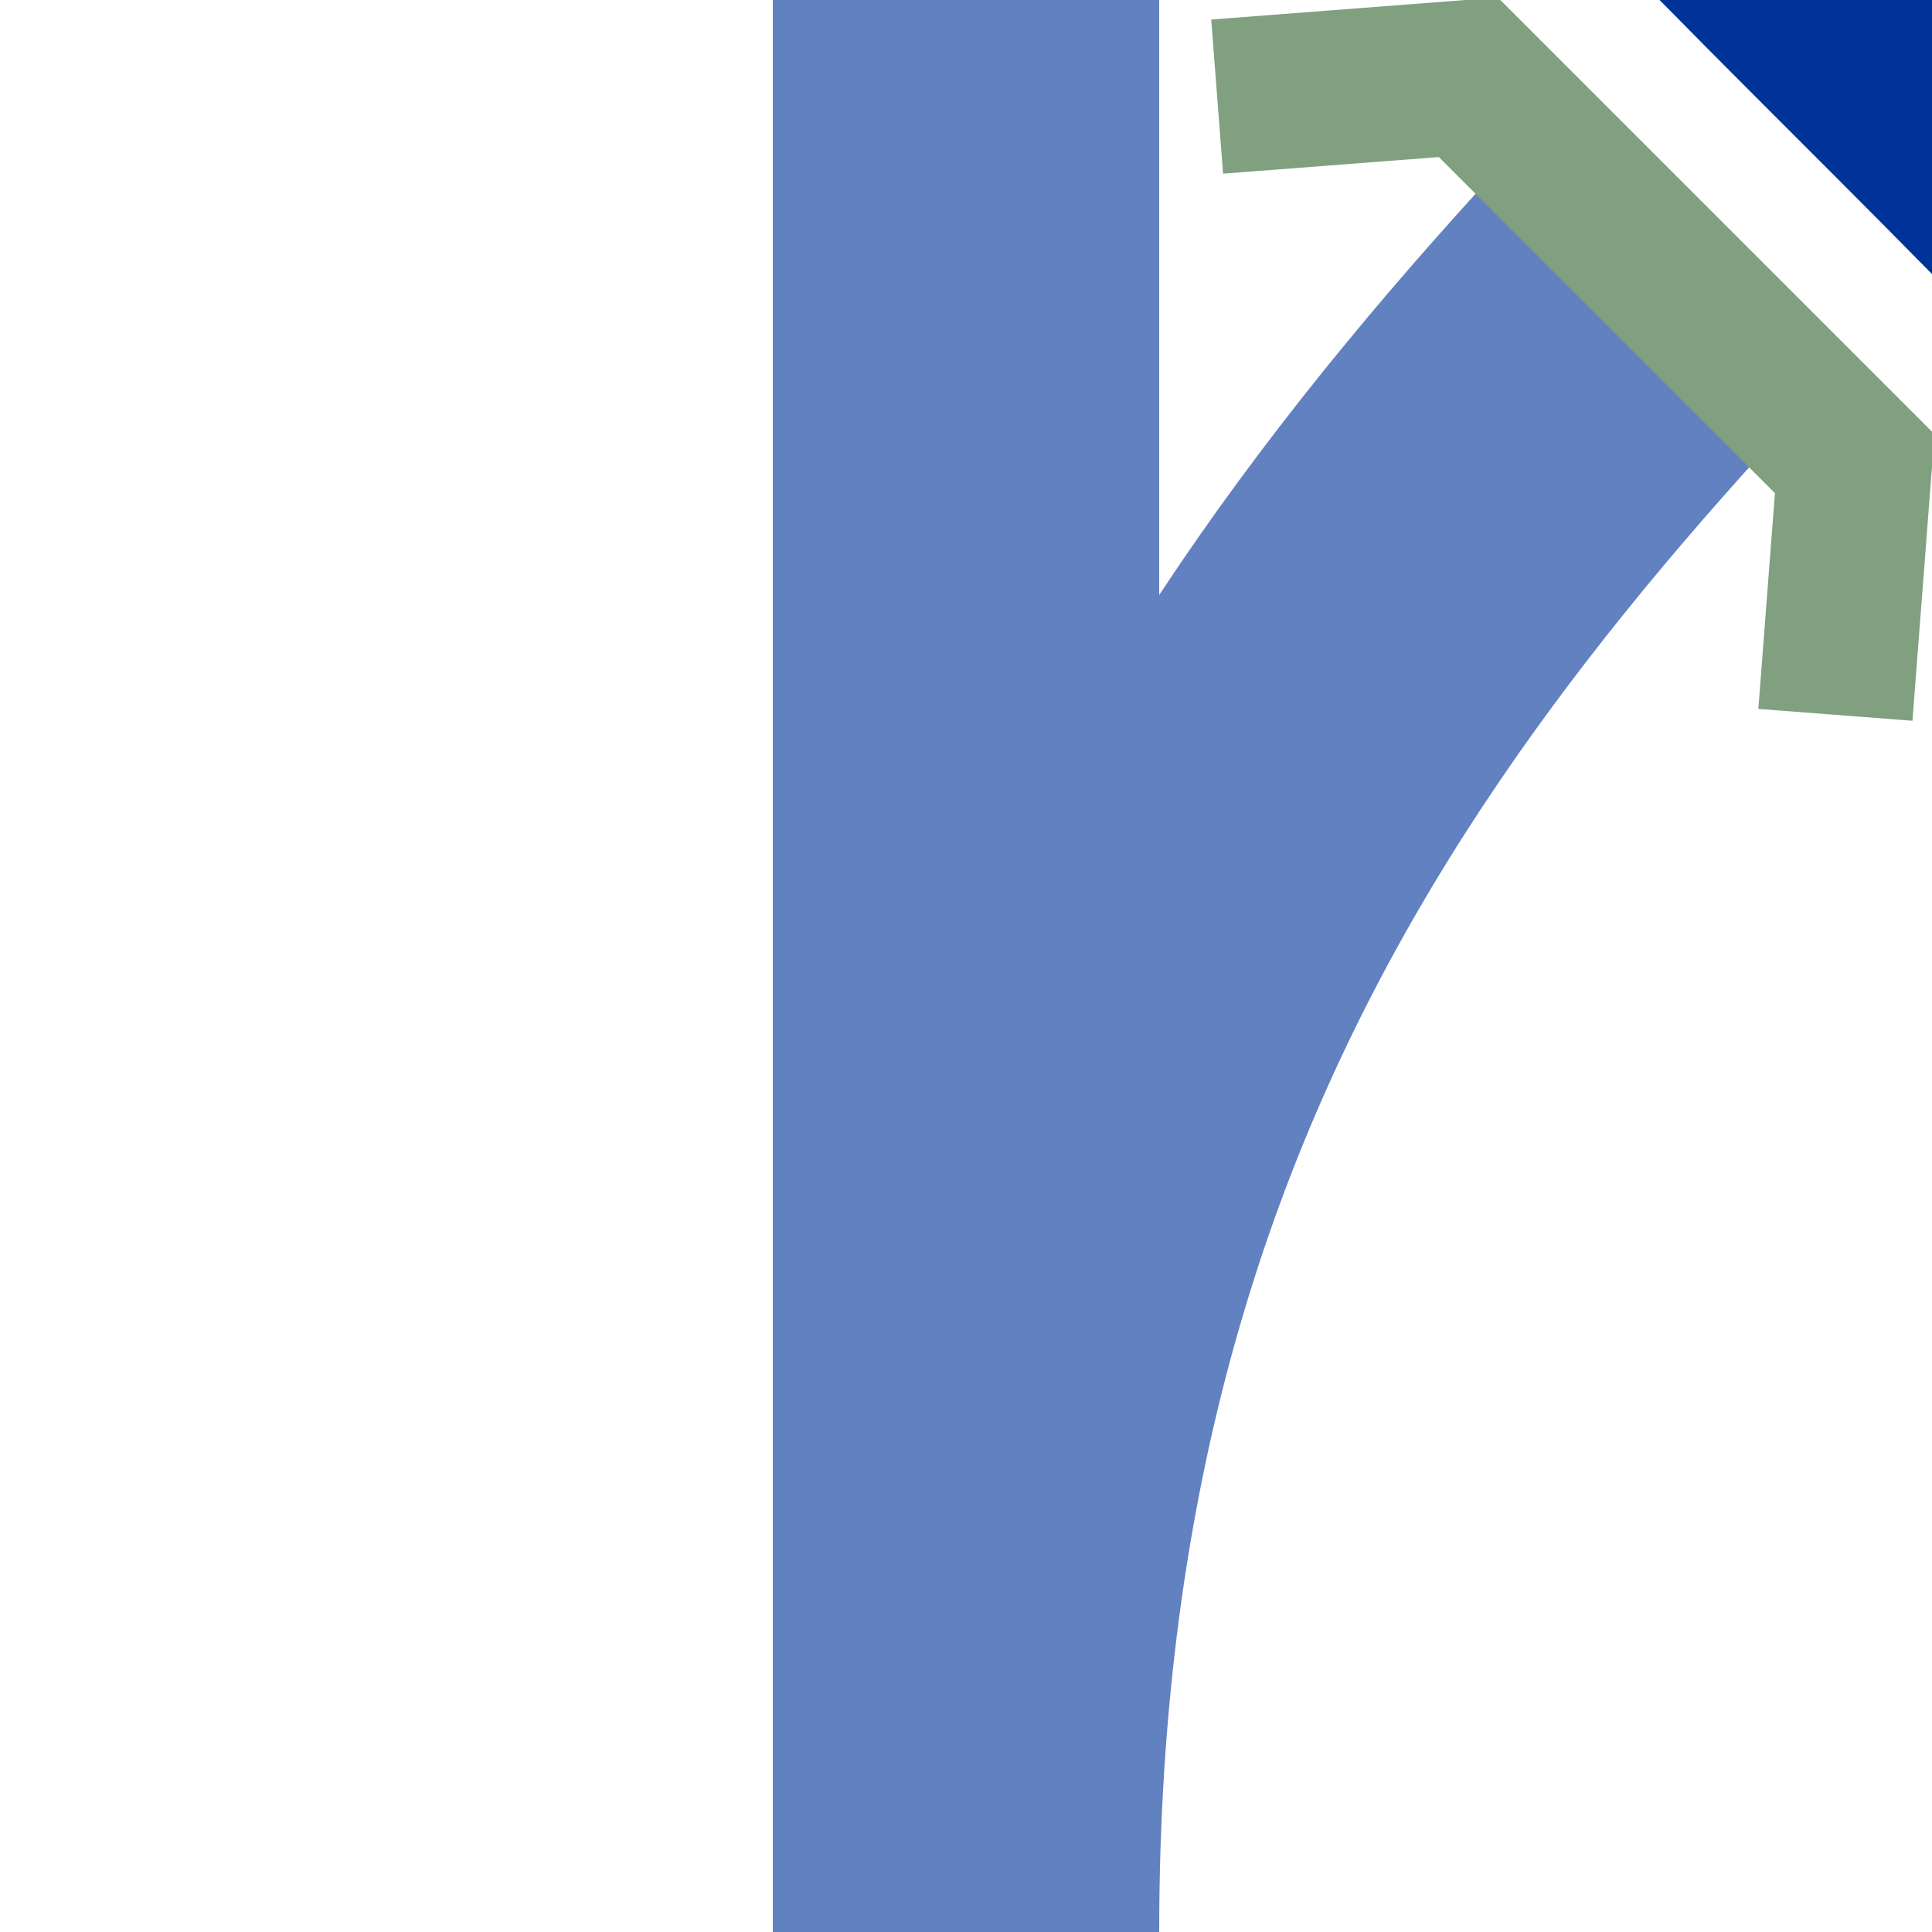
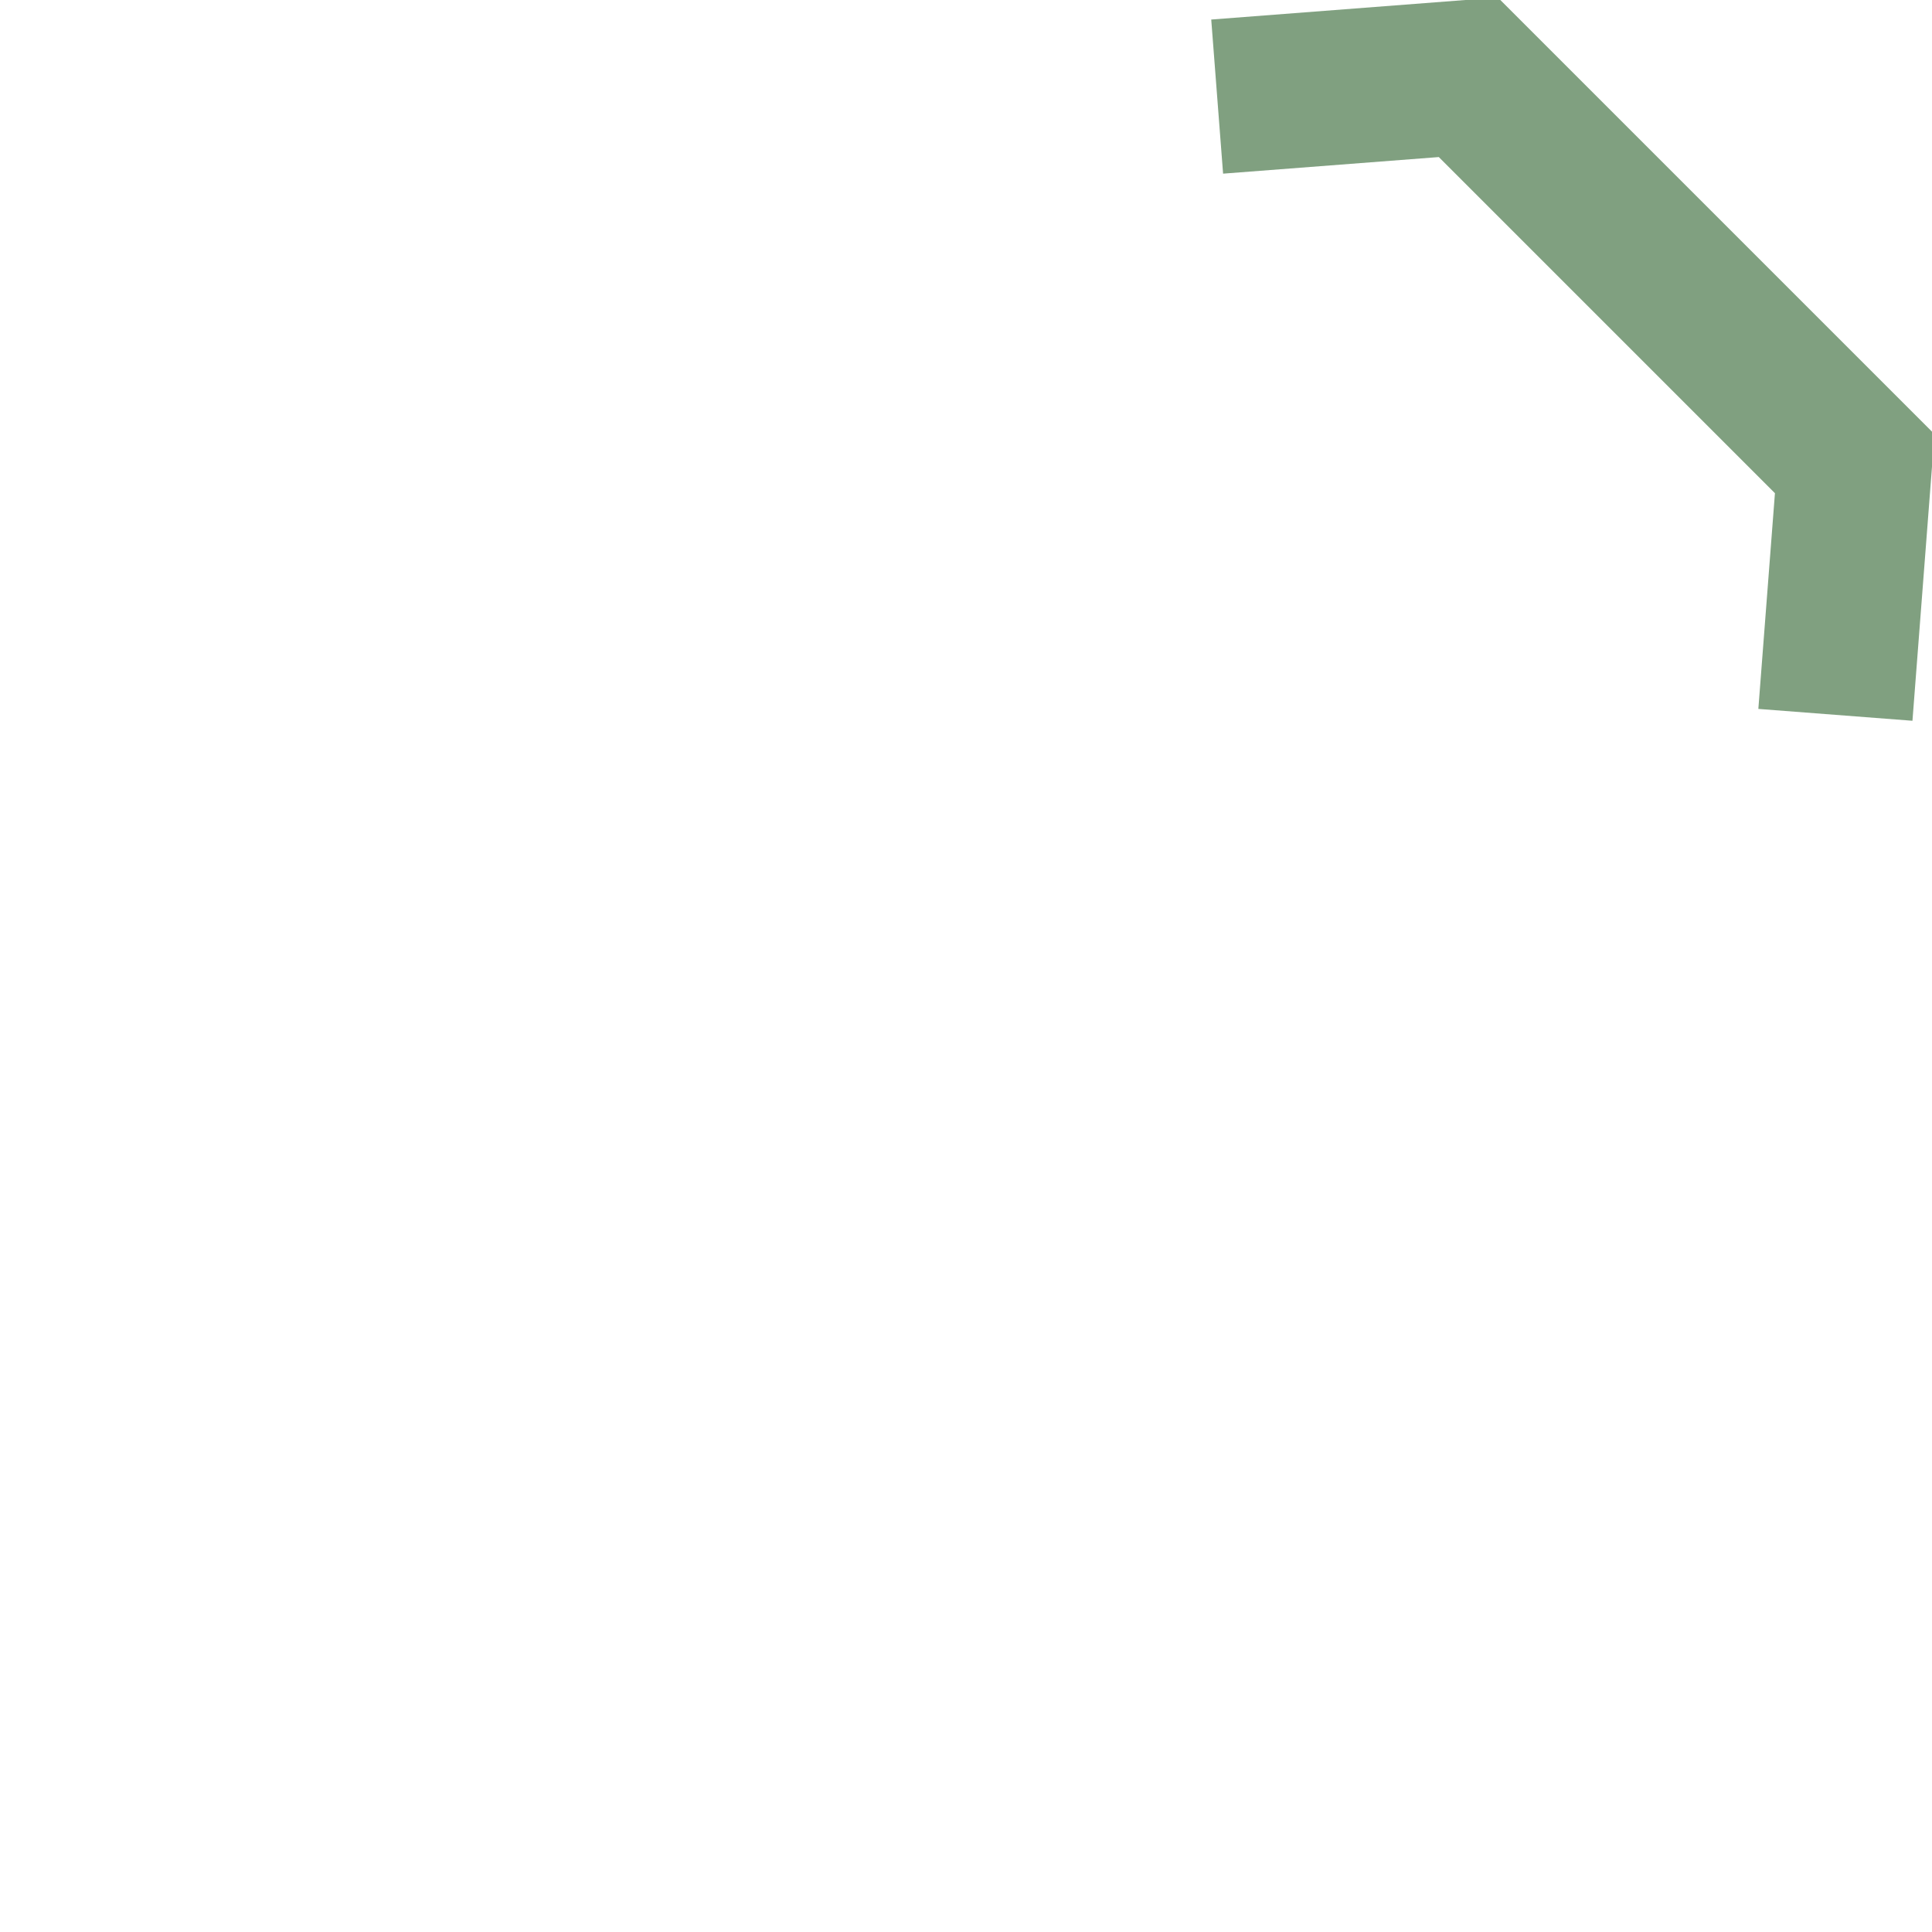
<svg xmlns="http://www.w3.org/2000/svg" width="500" height="500" viewBox="0 500 500 500">
  <title>uexABZg+1u</title>
  <g fill="none">
    <g stroke-width="100">
-       <path stroke="#6281c0" d="M 750,0 C 750,250 625,375 500,500 C 375,625 250,750 250,1000" stroke-dasharray="480,200,480" />
-       <path stroke="#039" d="M 250,0 C 250,250 375,375 500,500 C 625,625 750,750 750,1000" />
-       <path stroke="#6281c0" d="M 250,0 V 1000" />
-     </g>
+       </g>
    <g stroke="#80a080" stroke-width="40">
      <polyline points="525,315 520,380 620,480 685,475" />
      <polyline points="475,685 480,620 380,520 315,525" />
    </g>
  </g>
</svg>